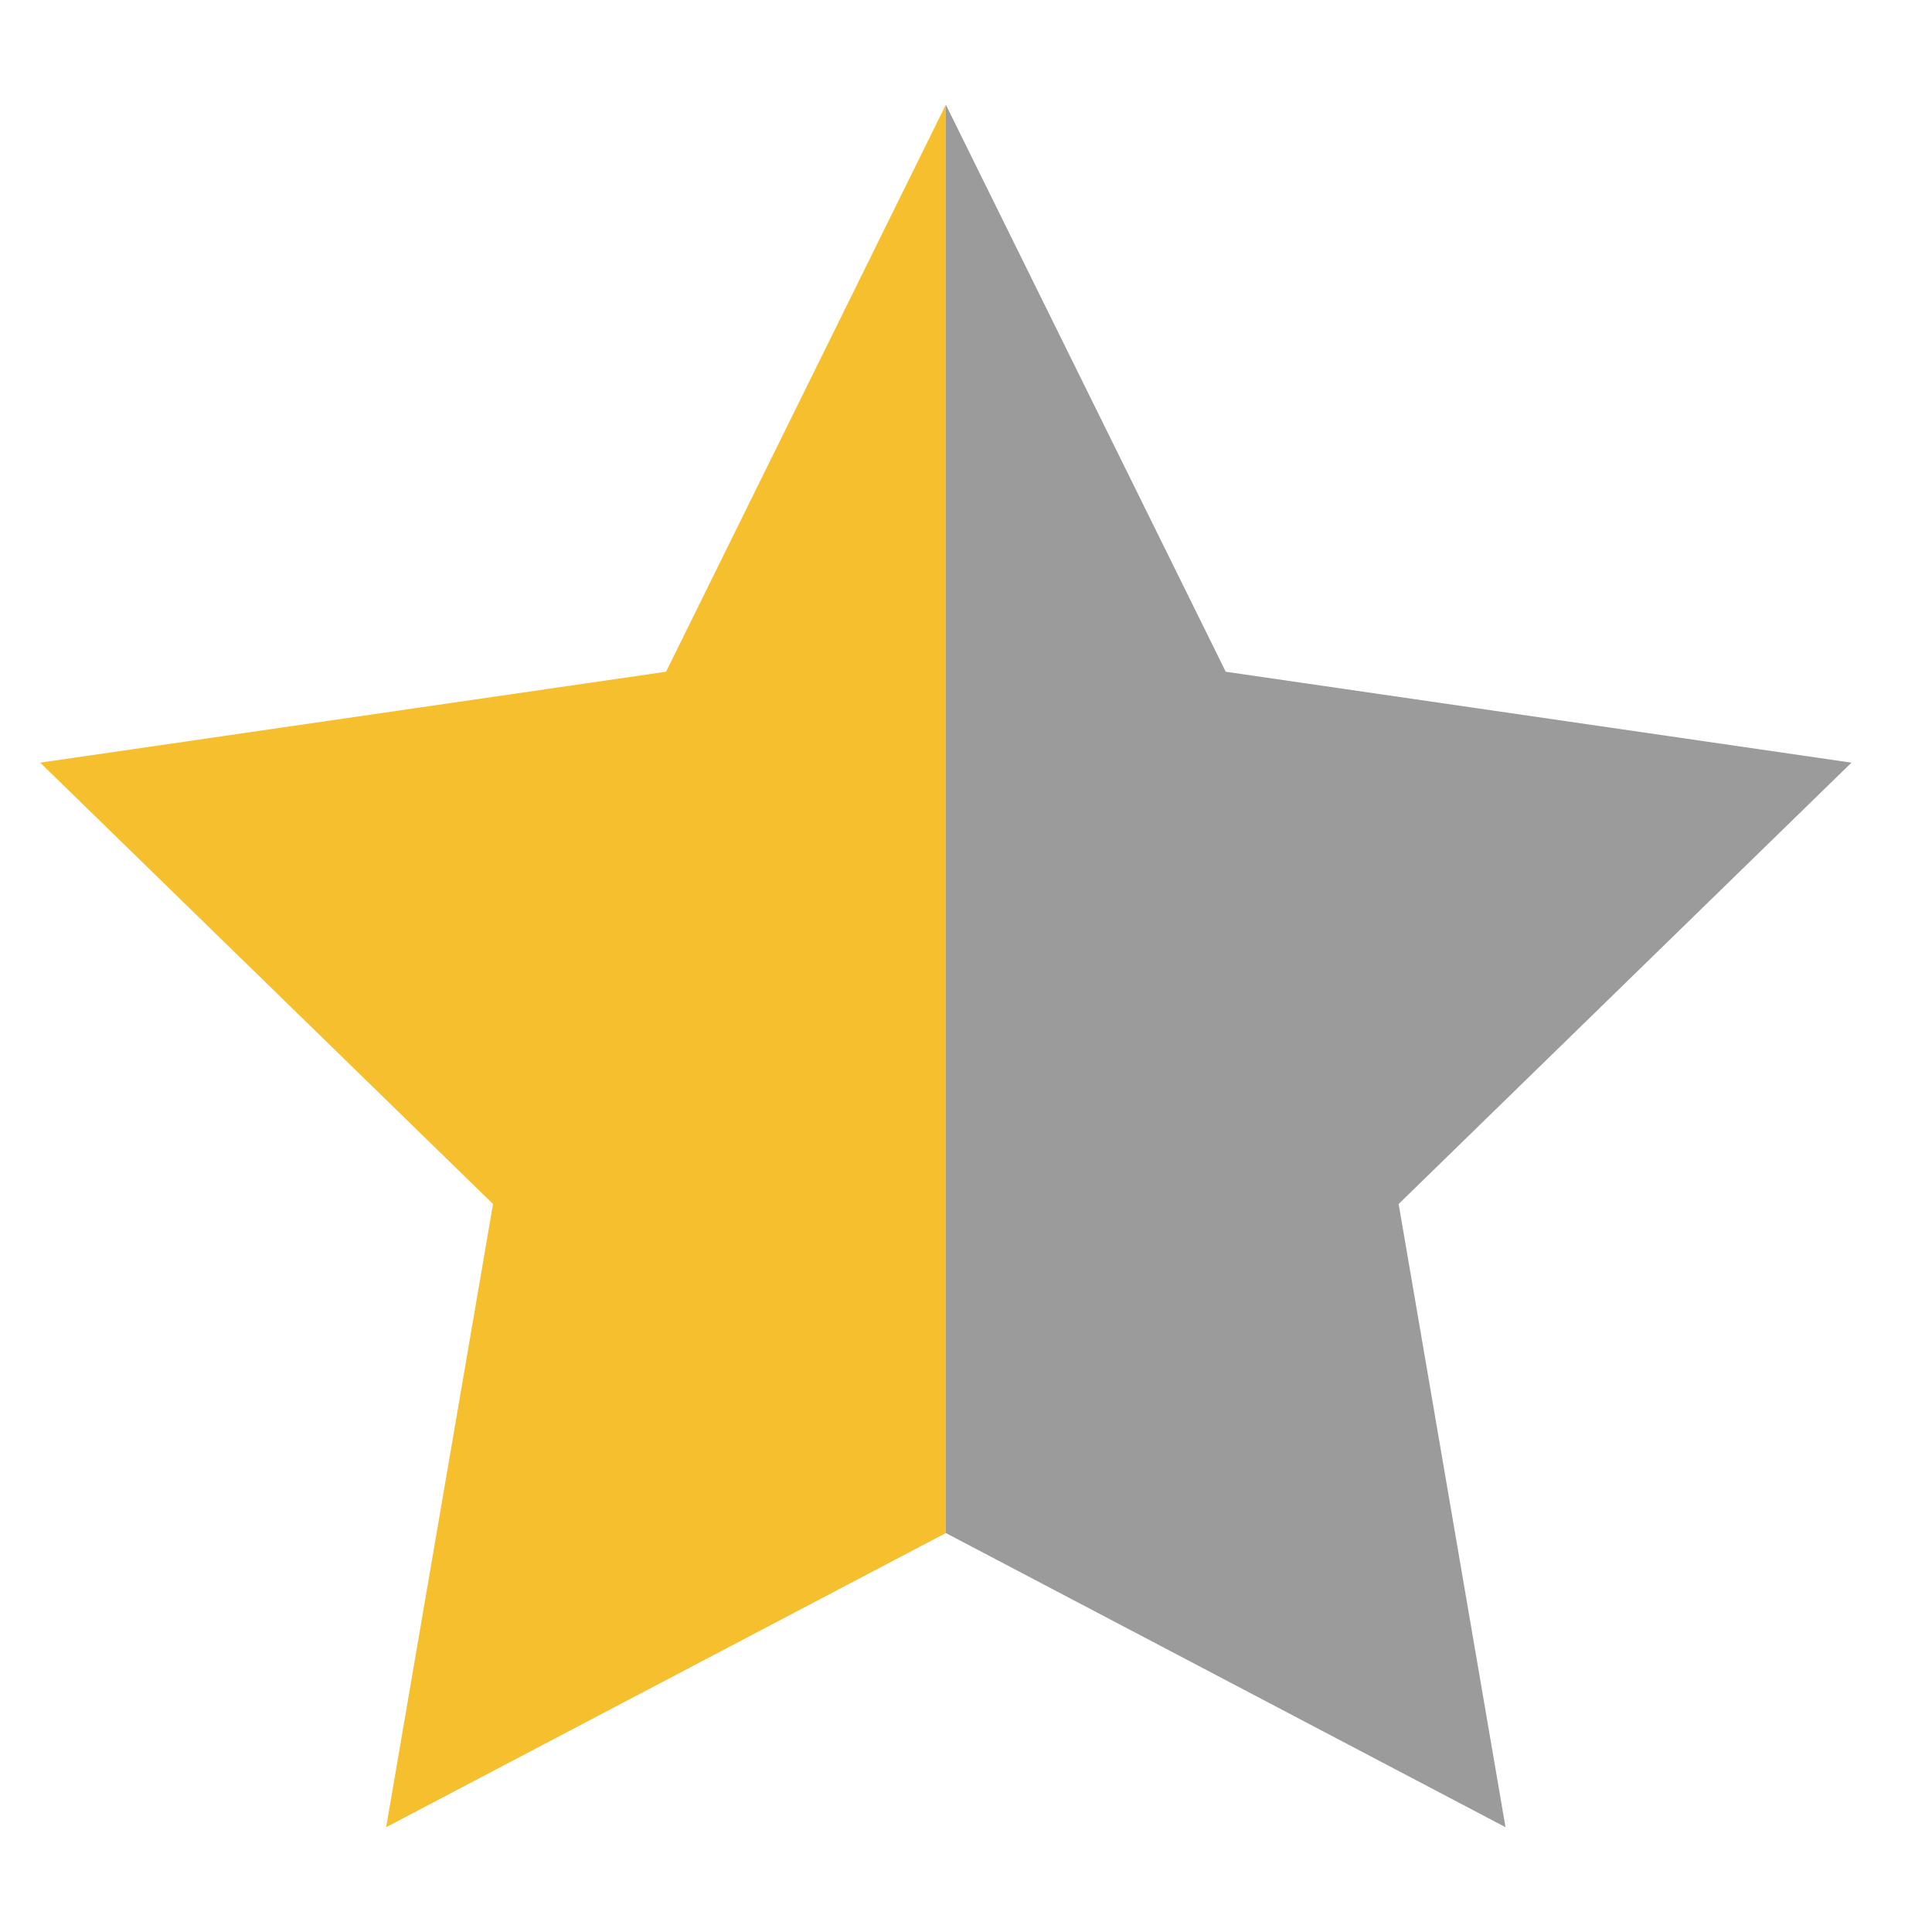
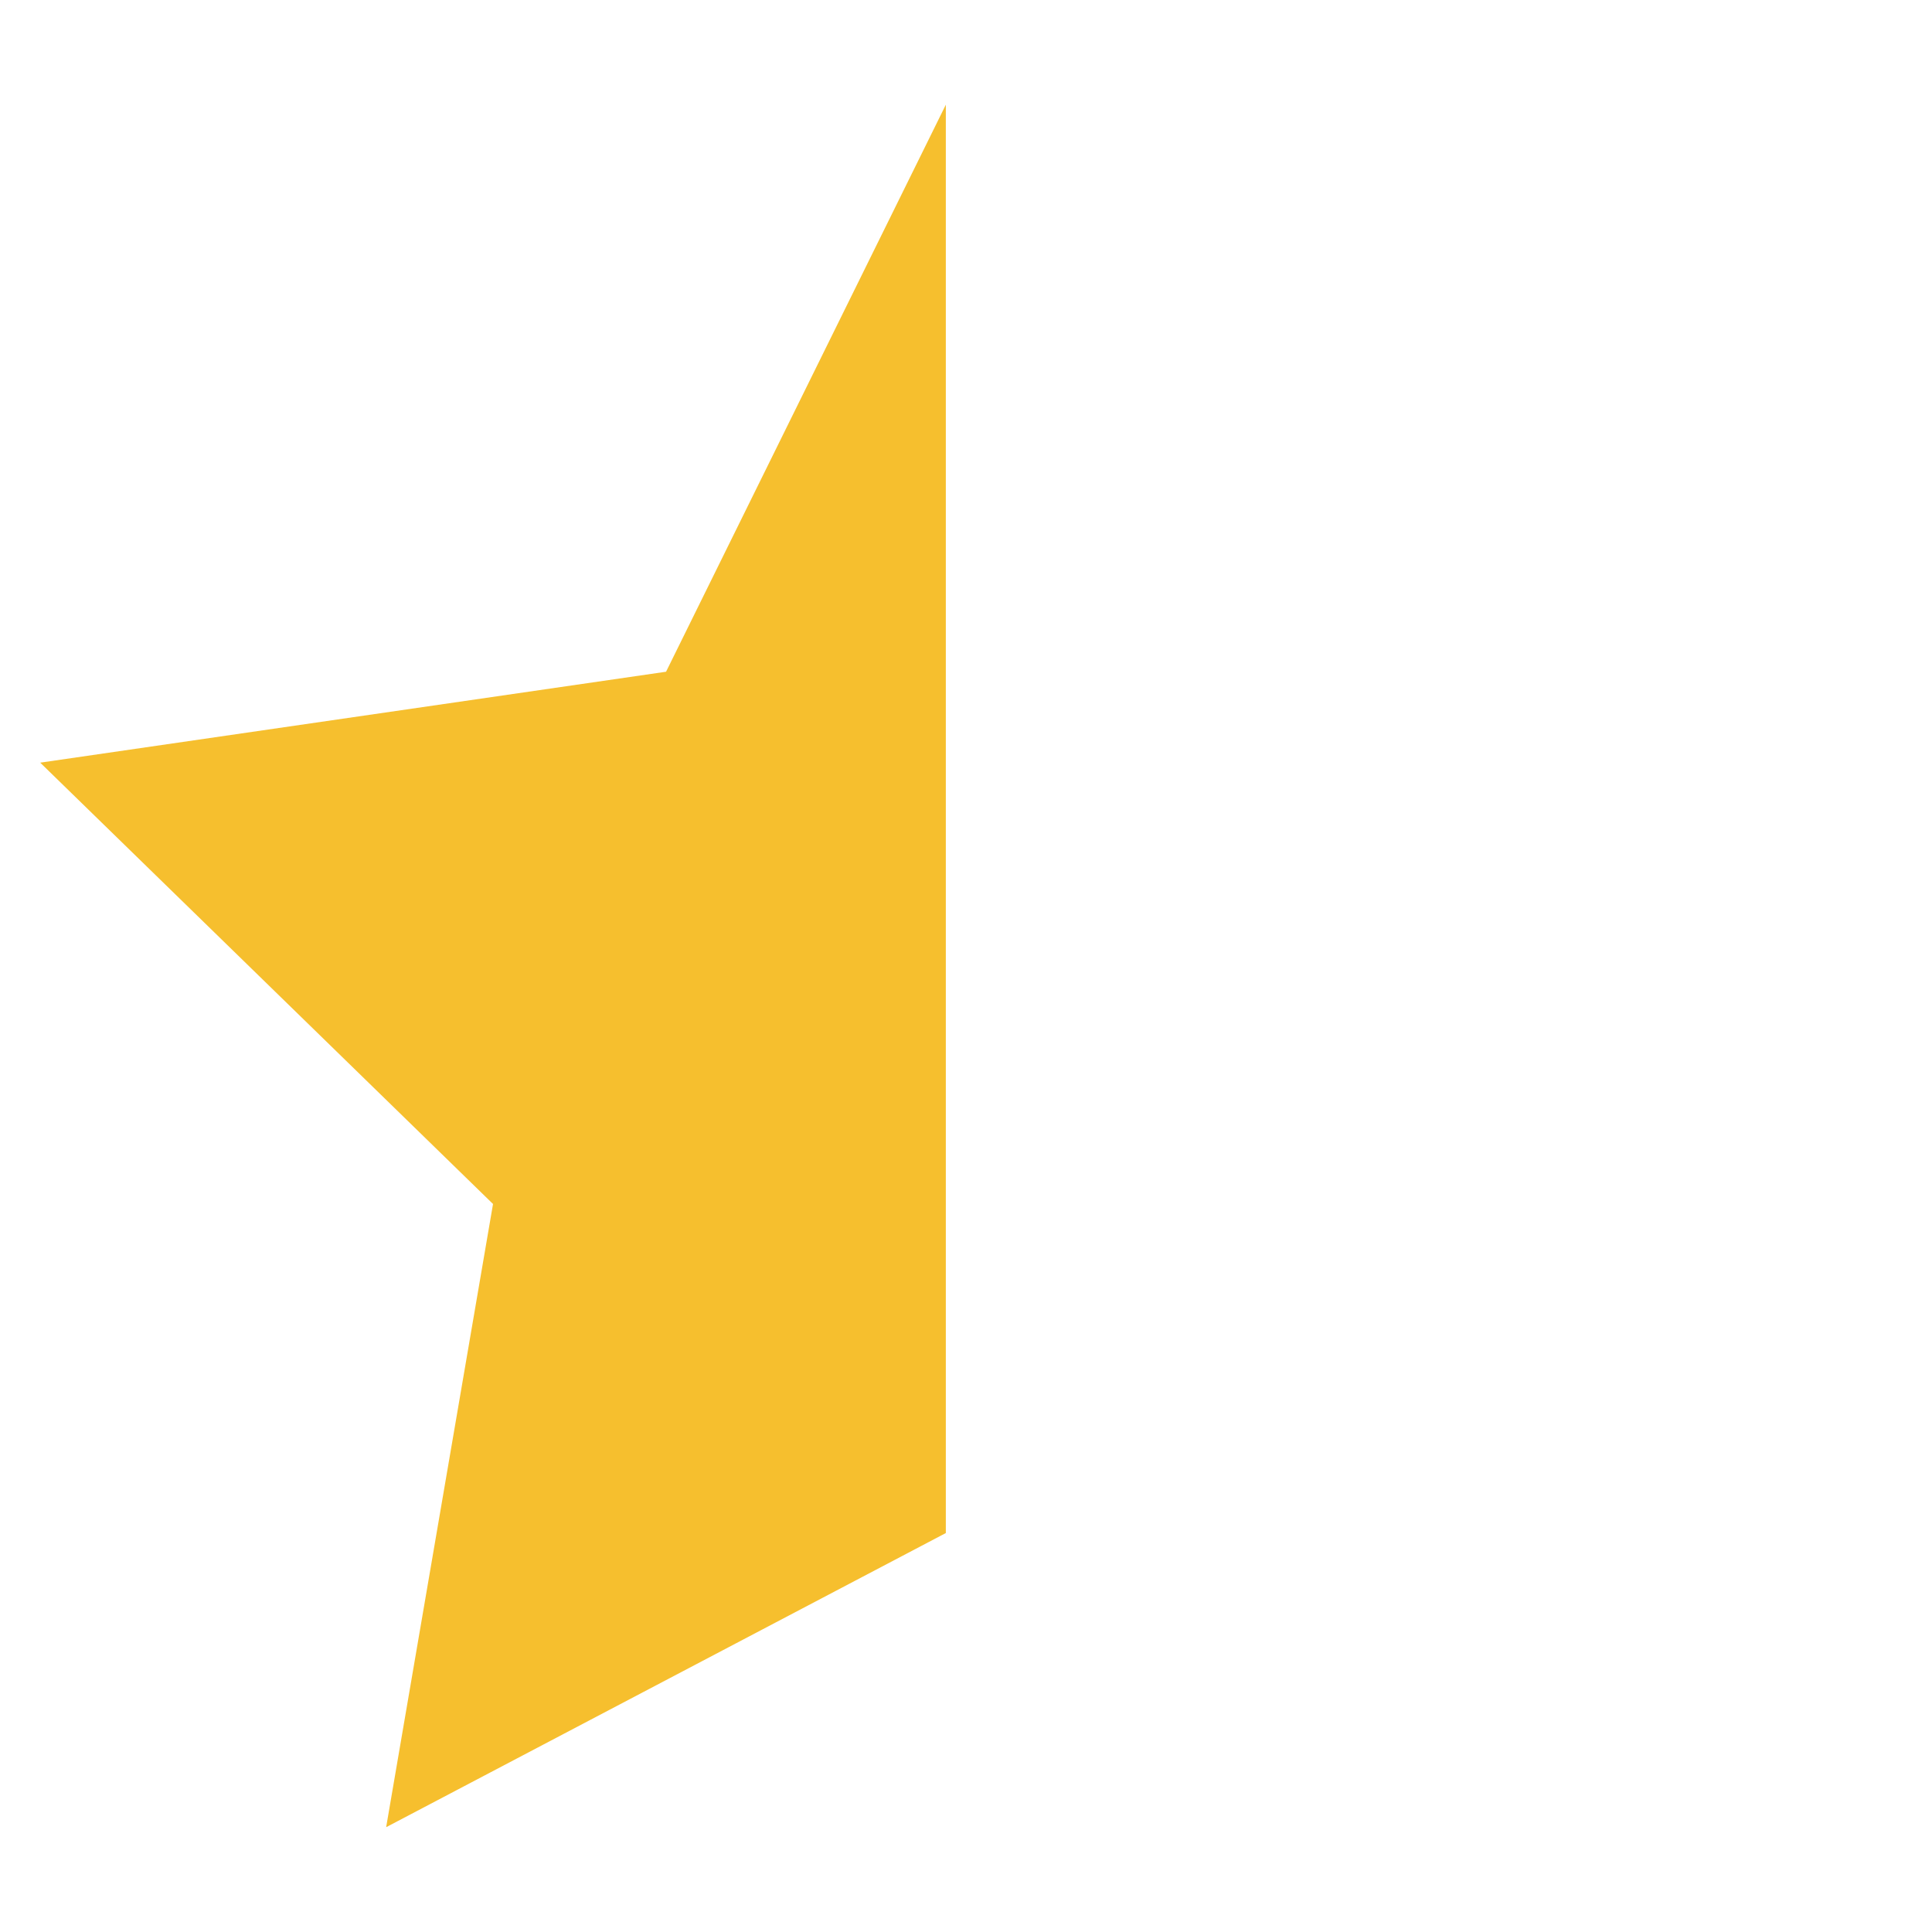
<svg xmlns="http://www.w3.org/2000/svg" width="16" height="16" viewBox="0 0 16 16" fill="none">
  <g id="SVG">
    <g id="Vector">
      <path fill-rule="evenodd" clip-rule="evenodd" d="M7.833 12.696V0.867L5.516 5.563L0.333 6.316L4.083 9.971L3.198 15.132L7.833 12.696Z" fill="#F6BF2E" />
-       <path d="M15.333 6.316L10.151 5.563L7.833 0.867V12.696L12.468 15.132L11.583 9.971L15.333 6.316Z" fill="#9B9B9B" />
    </g>
  </g>
</svg>